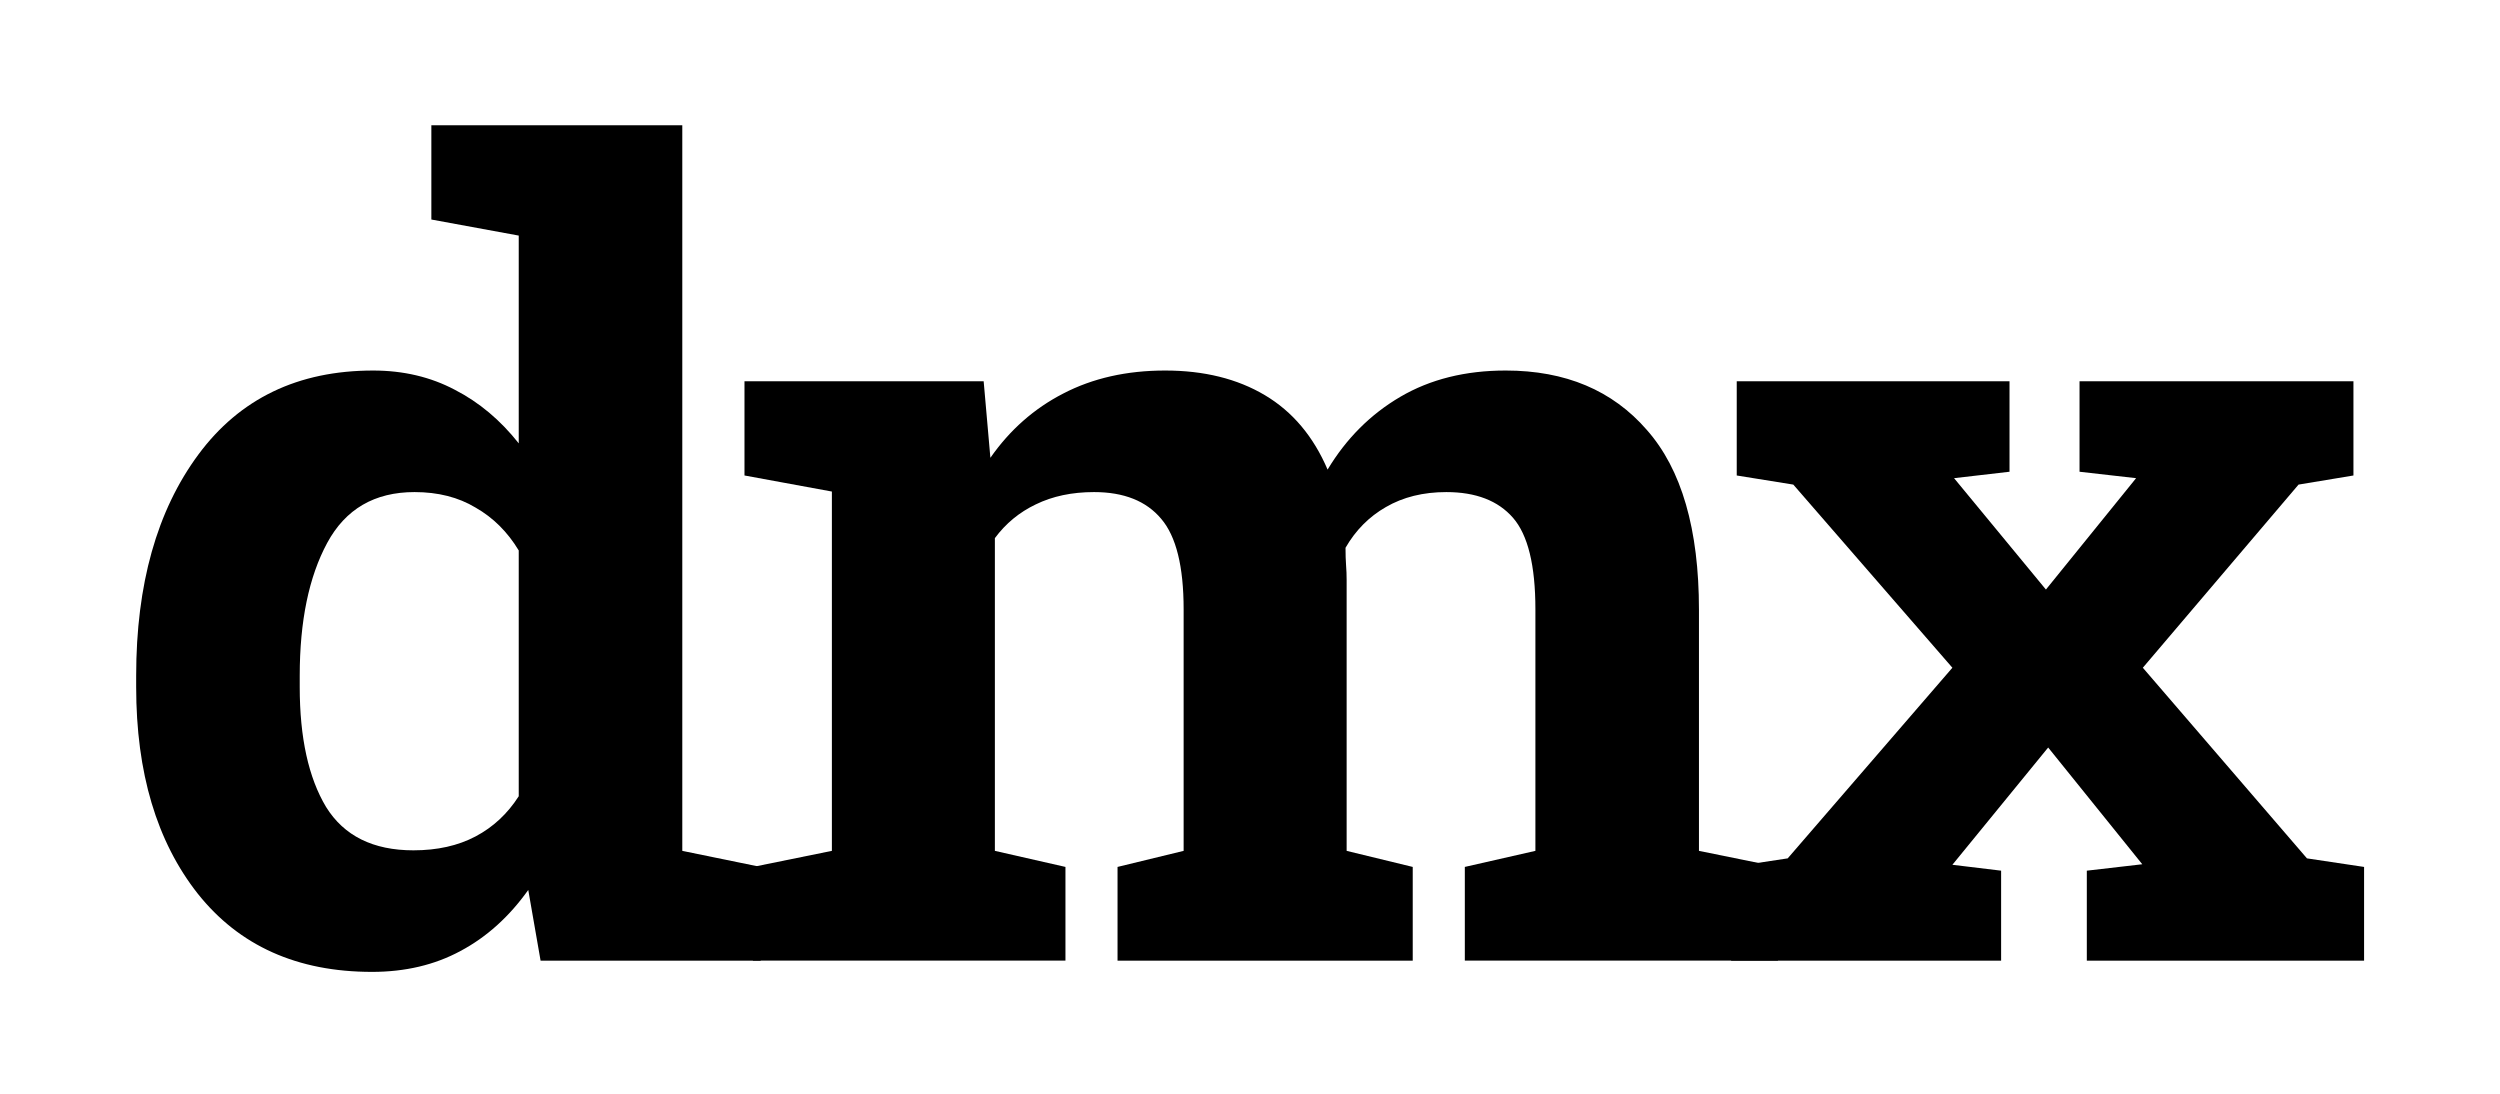
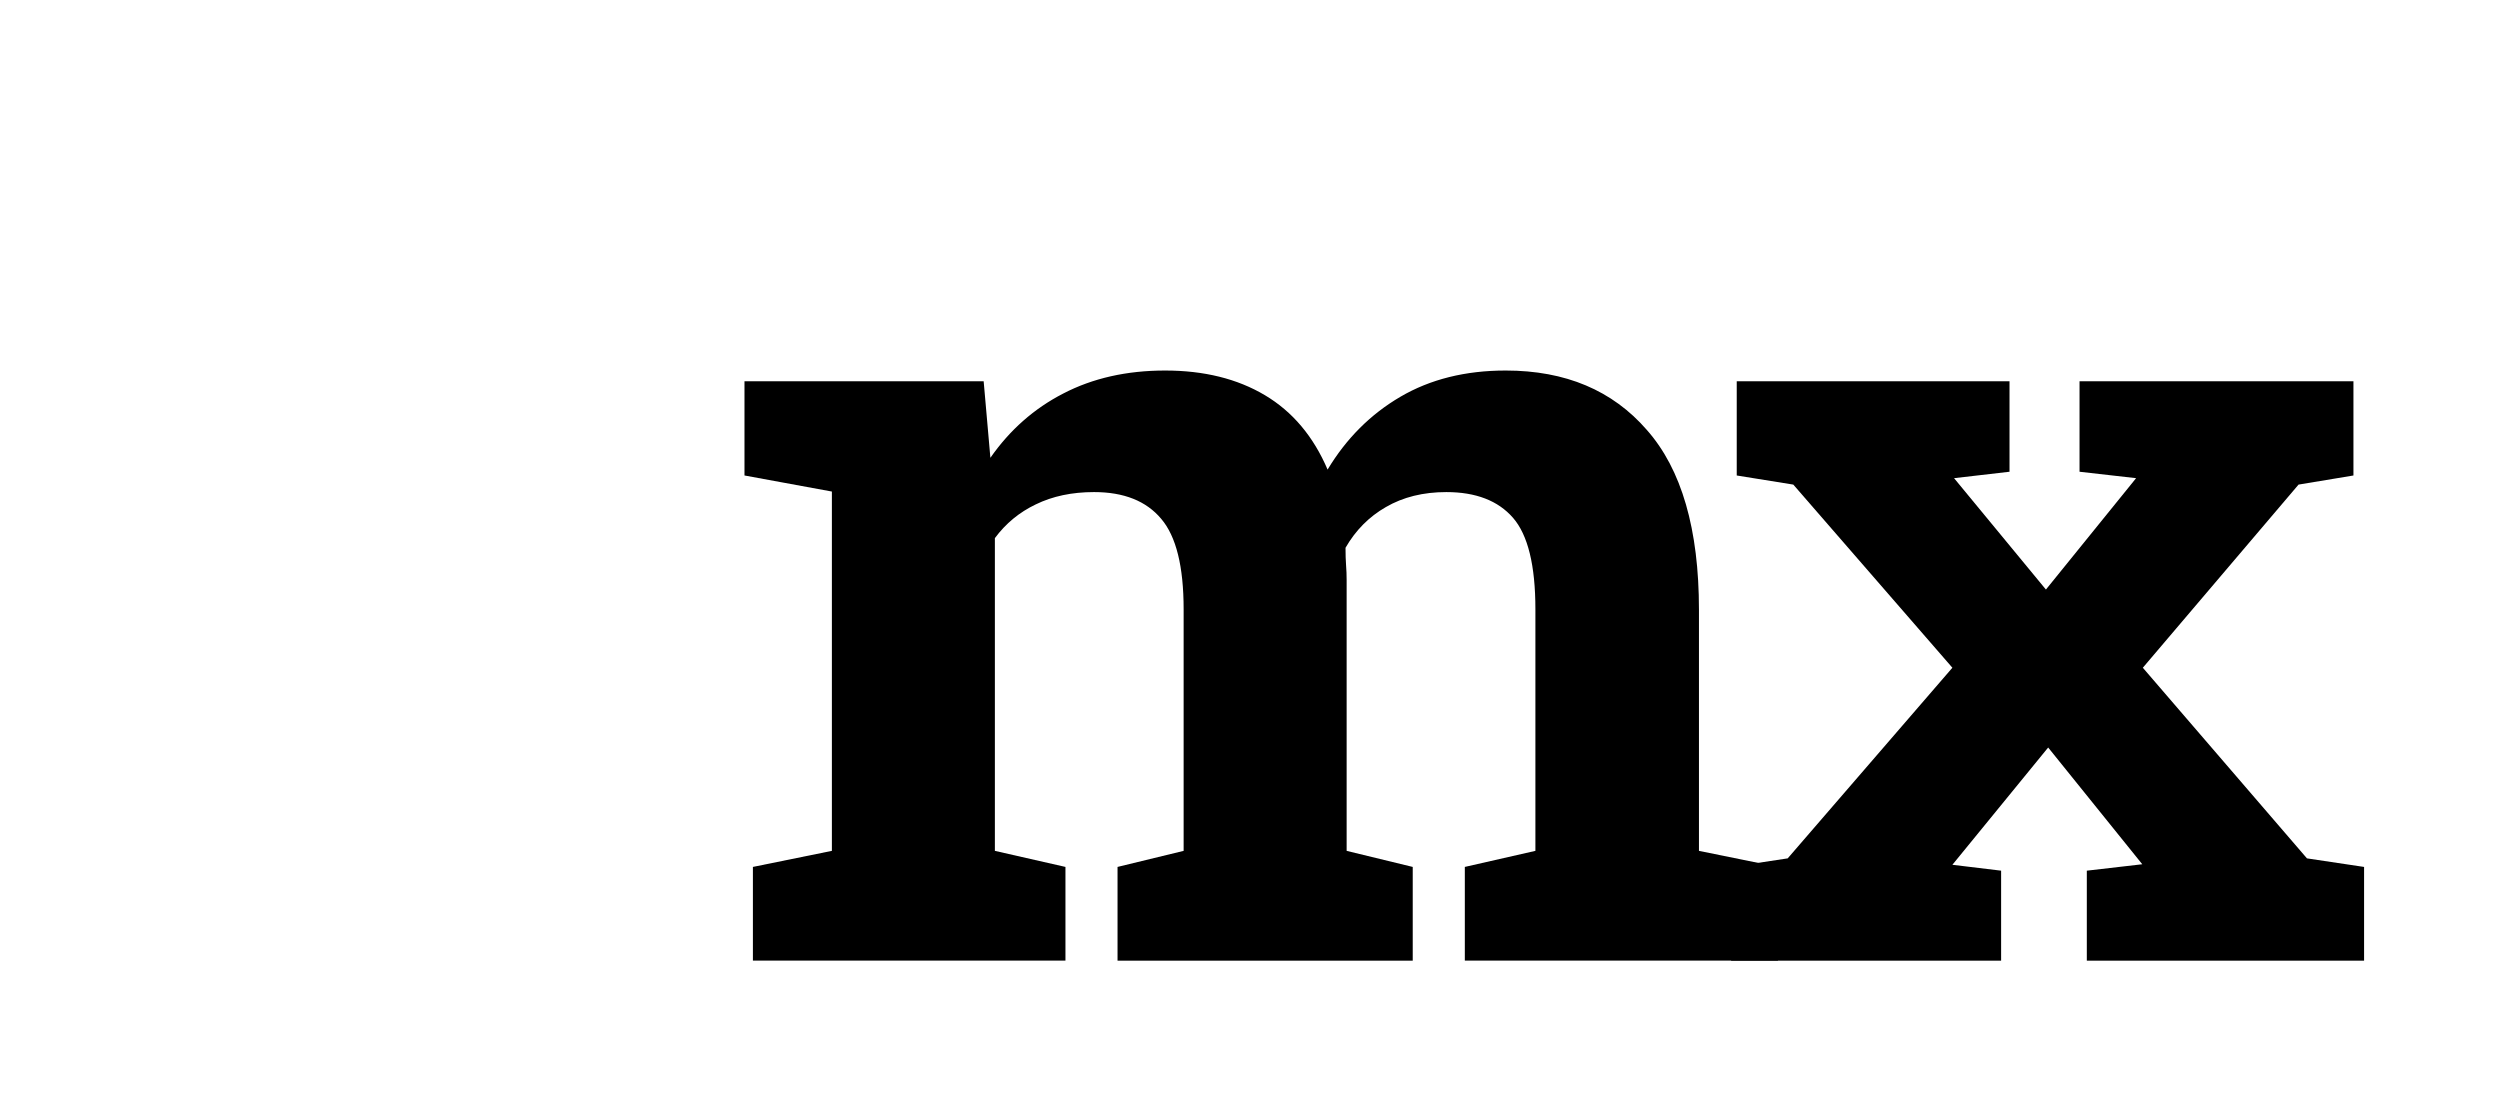
<svg xmlns="http://www.w3.org/2000/svg" xmlns:ns1="http://www.inkscape.org/namespaces/inkscape" xmlns:ns2="http://sodipodi.sourceforge.net/DTD/sodipodi-0.dtd" width="800" height="350" viewBox="0 0 800 350" id="svg20009" version="1.1" ns1:version="0.91 r13725" ns2:docname="DMX_logotype_black.svg">
  <defs id="defs20011" />
  <ns2:namedview id="base" pagecolor="#ffffff" bordercolor="#666666" borderopacity="1.0" ns1:pageopacity="0.0" ns1:pageshadow="2" ns1:zoom="0.62480469" ns1:cx="403.47122" ns1:cy="-195.93111" ns1:document-units="px" ns1:current-layer="layer1" showgrid="false" units="px" ns1:window-width="1920" ns1:window-height="1025" ns1:window-x="0" ns1:window-y="24" ns1:window-maximized="1" />
  <g ns1:label="Layer 1" ns1:groupmode="layer" id="layer1" transform="translate(0,-702.362)">
    <g transform="matrix(1.023,0,0,0.978,-54.505,-466.291)" style="font-style:normal;font-variant:normal;font-weight:bold;font-stretch:normal;font-size:457.24px;line-height:125%;font-family:Montserrat;-inkscape-font-specification:'Montserrat Bold';text-align:start;writing-mode:lr-tb;text-anchor:start;opacity:1;fill:#000000;fill-opacity:1;stroke:none;stroke-width:4;stroke-linecap:round;stroke-miterlimit:4;stroke-dasharray:none;stroke-dashoffset:0;stroke-opacity:1" id="text4136-3-31-4-1-3-0-4-8-7-4-6-5-7-2-9-5-6-9-7-38-97-9-0-2-9">
-       <path d="m 218.522,1486.133 q -8.936,13.141 -21.201,19.974 -12.09,6.833 -27.683,6.833 -35.042,0 -54.491,-25.581 -19.273,-25.581 -19.273,-67.632 l 0,-3.679 q 0,-44.854 19.448,-72.362 19.448,-27.508 54.666,-27.508 14.192,0 25.581,6.308 11.389,6.132 19.974,17.521 l 0,-67.982 -27.333,-5.256 0,-30.837 27.333,0 51.162,0 0,237.412 24.53,5.256 0,30.662 -68.858,0 -3.855,-23.128 z m -71.486,-66.405 q 0,24.88 8.235,39.247 8.41,14.192 27.333,14.192 11.214,0 19.448,-4.556 8.235,-4.556 13.491,-13.141 l 0,-80.422 q -5.256,-9.111 -13.491,-14.017 -8.06,-5.081 -19.098,-5.081 -18.748,0 -27.333,16.645 -8.585,16.645 -8.585,43.453 l 0,3.679 z" style="font-style:normal;font-variant:normal;font-weight:bold;font-stretch:normal;font-size:358.834px;font-family:'Roboto Slab';-inkscape-font-specification:'Roboto Slab Bold';letter-spacing:0px;fill:#000000" id="path20566" ns1:connector-curvature="0" />
      <path d="m 286.158,1350.519 0,-30.837 74.815,0 2.103,25.055 q 9.111,-13.667 22.778,-21.025 13.842,-7.534 31.889,-7.534 18.222,0 31.188,8.06 12.966,8.06 19.624,24.354 8.761,-15.243 22.778,-23.829 14.017,-8.585 32.94,-8.585 28.034,0 44.153,19.448 16.295,19.273 16.295,58.871 l 0,78.845 24.705,5.256 0,30.662 -97.943,0 0,-30.662 22.077,-5.256 0,-79.02 q 0,-21.551 -7.008,-29.961 -7.008,-8.41 -20.85,-8.41 -10.863,0 -18.923,4.906 -7.885,4.731 -12.615,13.316 0,3.329 0.175,5.782 0.175,2.278 0.175,4.731 l 0,88.657 20.675,5.256 0,30.662 -92.337,0 0,-30.662 20.675,-5.256 0,-79.02 q 0,-21.025 -7.008,-29.611 -7.008,-8.761 -21.025,-8.761 -10.337,0 -18.222,4.03 -7.709,3.855 -12.79,11.038 l 0,102.324 22.077,5.256 0,30.662 -97.768,0 0,-30.662 24.705,-5.256 0,-117.567 -27.333,-5.256 z" style="font-style:normal;font-variant:normal;font-weight:bold;font-stretch:normal;font-size:358.834px;font-family:'Roboto Slab';-inkscape-font-specification:'Roboto Slab Bold';letter-spacing:0px;fill:#000000" id="path20568" ns1:connector-curvature="0" />
      <path d="m 594.789,1478.599 17.696,-2.803 51.512,-62.375 -49.76,-59.922 -17.696,-2.979 0,-30.837 85.328,0 0,29.611 -17.346,2.103 28.735,36.444 28.209,-36.444 -17.696,-2.103 0,-29.611 85.679,0 0,30.837 -17.171,2.979 -48.709,59.922 51.337,62.375 17.872,2.803 0,30.662 -86.73,0 0,-29.436 17.346,-2.103 -29.436,-38.196 -29.961,38.371 15.243,1.927 0,29.436 -84.452,0 0,-30.662 z" style="font-style:normal;font-variant:normal;font-weight:bold;font-stretch:normal;font-size:358.834px;font-family:'Roboto Slab';-inkscape-font-specification:'Roboto Slab Bold';letter-spacing:0px;fill:#000000" id="path20570" ns1:connector-curvature="0" />
    </g>
  </g>
</svg>